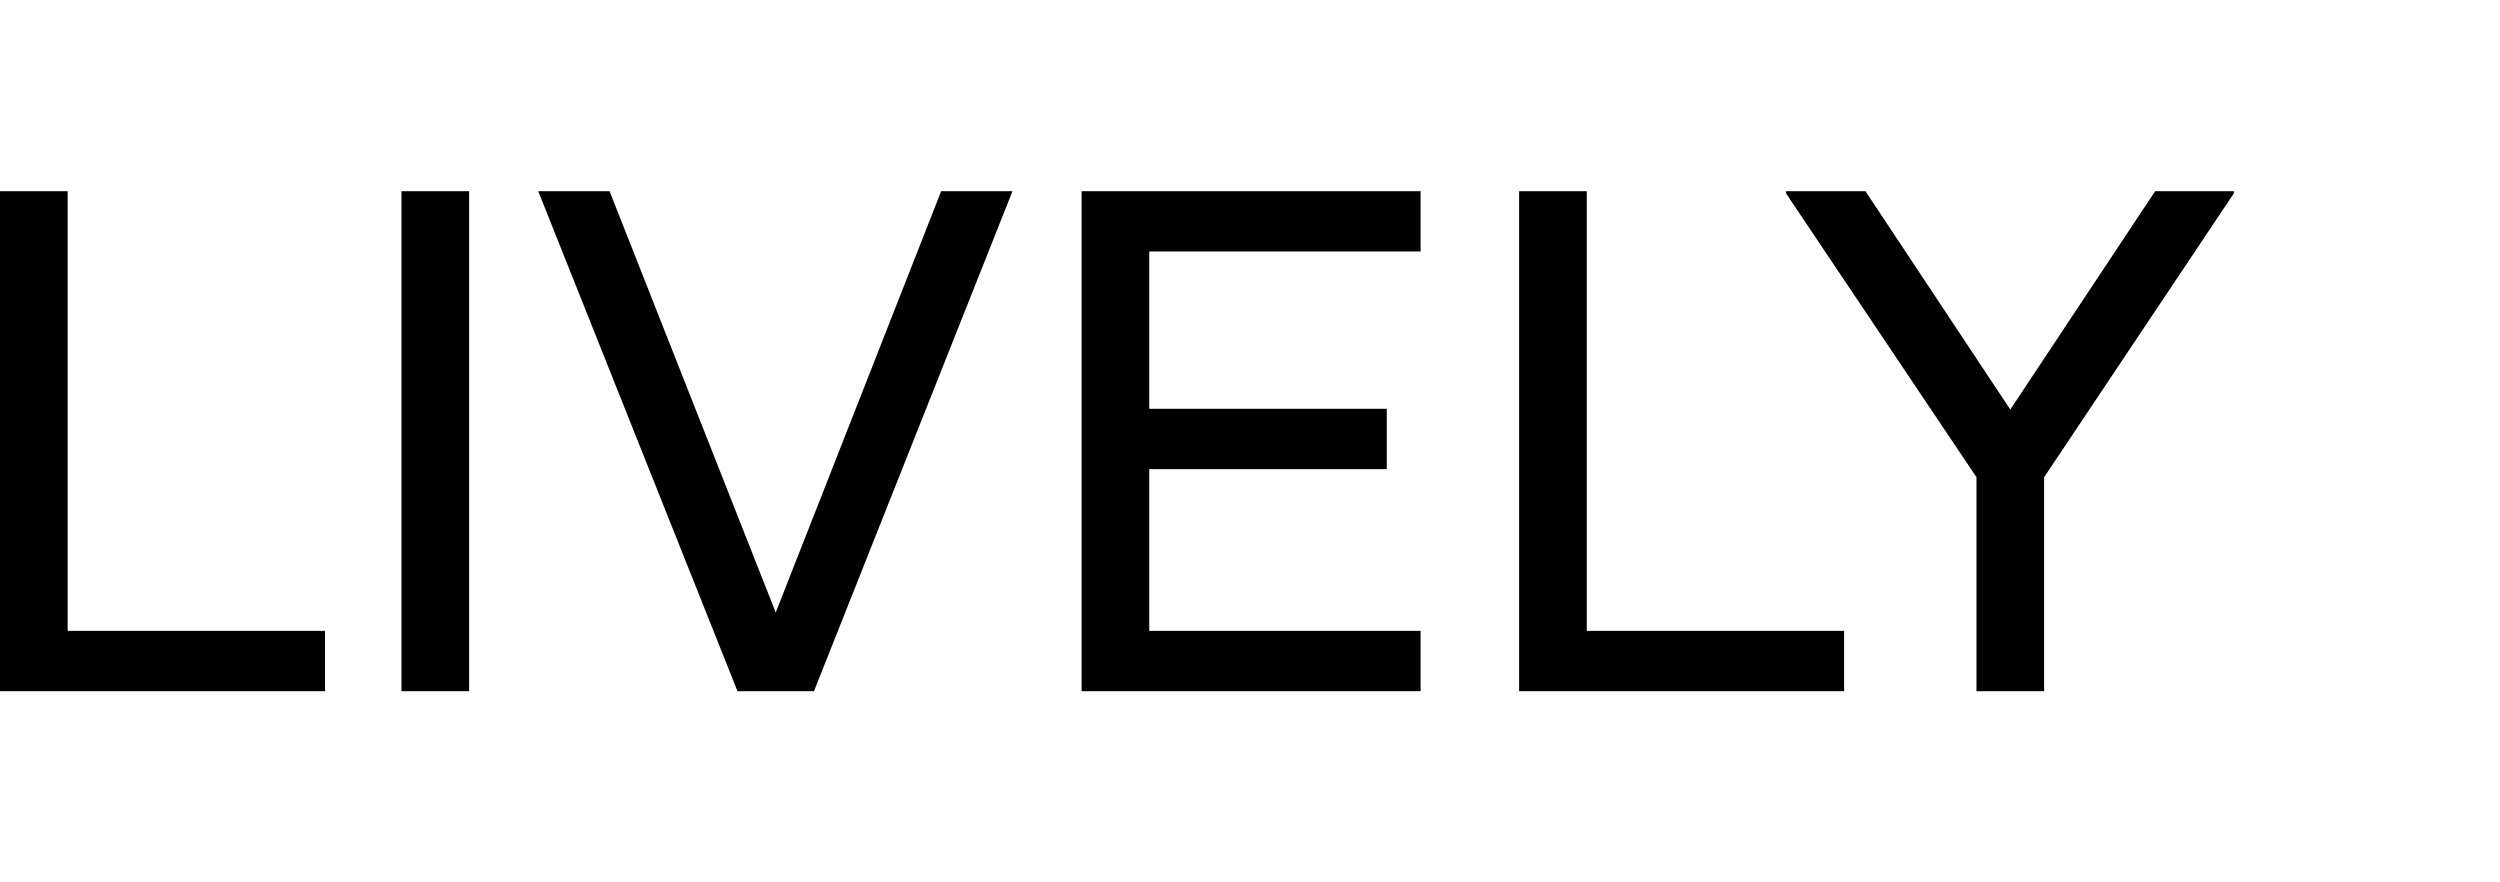
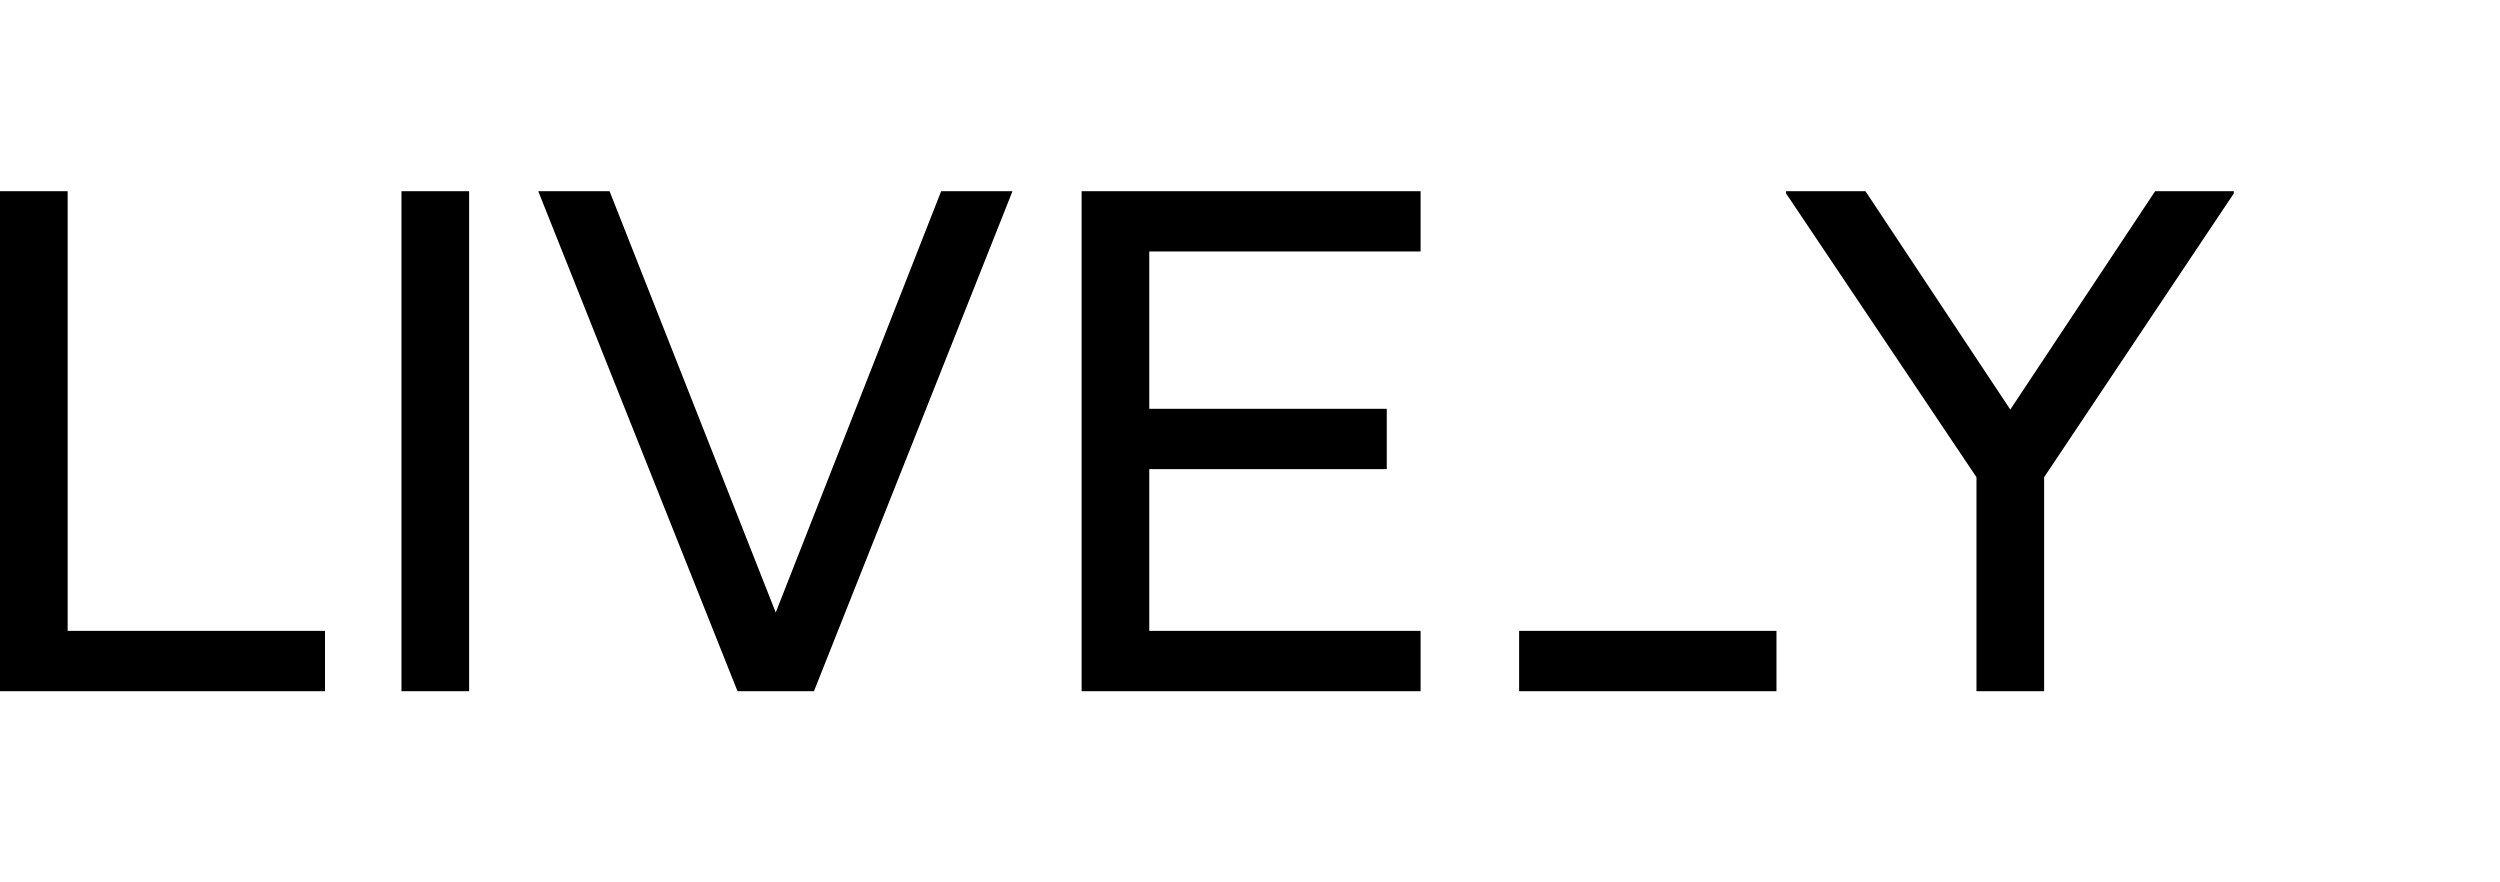
<svg xmlns="http://www.w3.org/2000/svg" width="680" height="240" viewBox="0 0 680 240">
-   <path d="M17.2-136H35.6V-16.4h70V0H17.2Zm109.2,0h18.4V0H126.4Zm37.2,0H183L228.2-21.4l45-114.6h19.4L238.6,0H217.8Zm147.8,0h92.2v16.4H329.8v42.8h64.6v16.4H329.8v44h73.8V0H311.4Zm119,0h18.4V-16.4h70V0H430.4ZM554.8-58.2,503-135.4v-.6h21.6L564-76.6,603.4-136h21.4v.6L573.2-58.2V0H554.8Z" transform="translate(-17.2 188)" />
+   <path d="M17.2-136H35.6V-16.4h70V0H17.2Zm109.2,0h18.4V0H126.4Zm37.2,0H183L228.2-21.4l45-114.6h19.4L238.6,0H217.8Zm147.8,0h92.2v16.4H329.8v42.8h64.6v16.4H329.8v44h73.8V0H311.4Zm119,0V-16.4h70V0H430.4ZM554.8-58.2,503-135.4v-.6h21.6L564-76.6,603.4-136h21.4v.6L573.2-58.2V0H554.8Z" transform="translate(-17.2 188)" />
</svg>